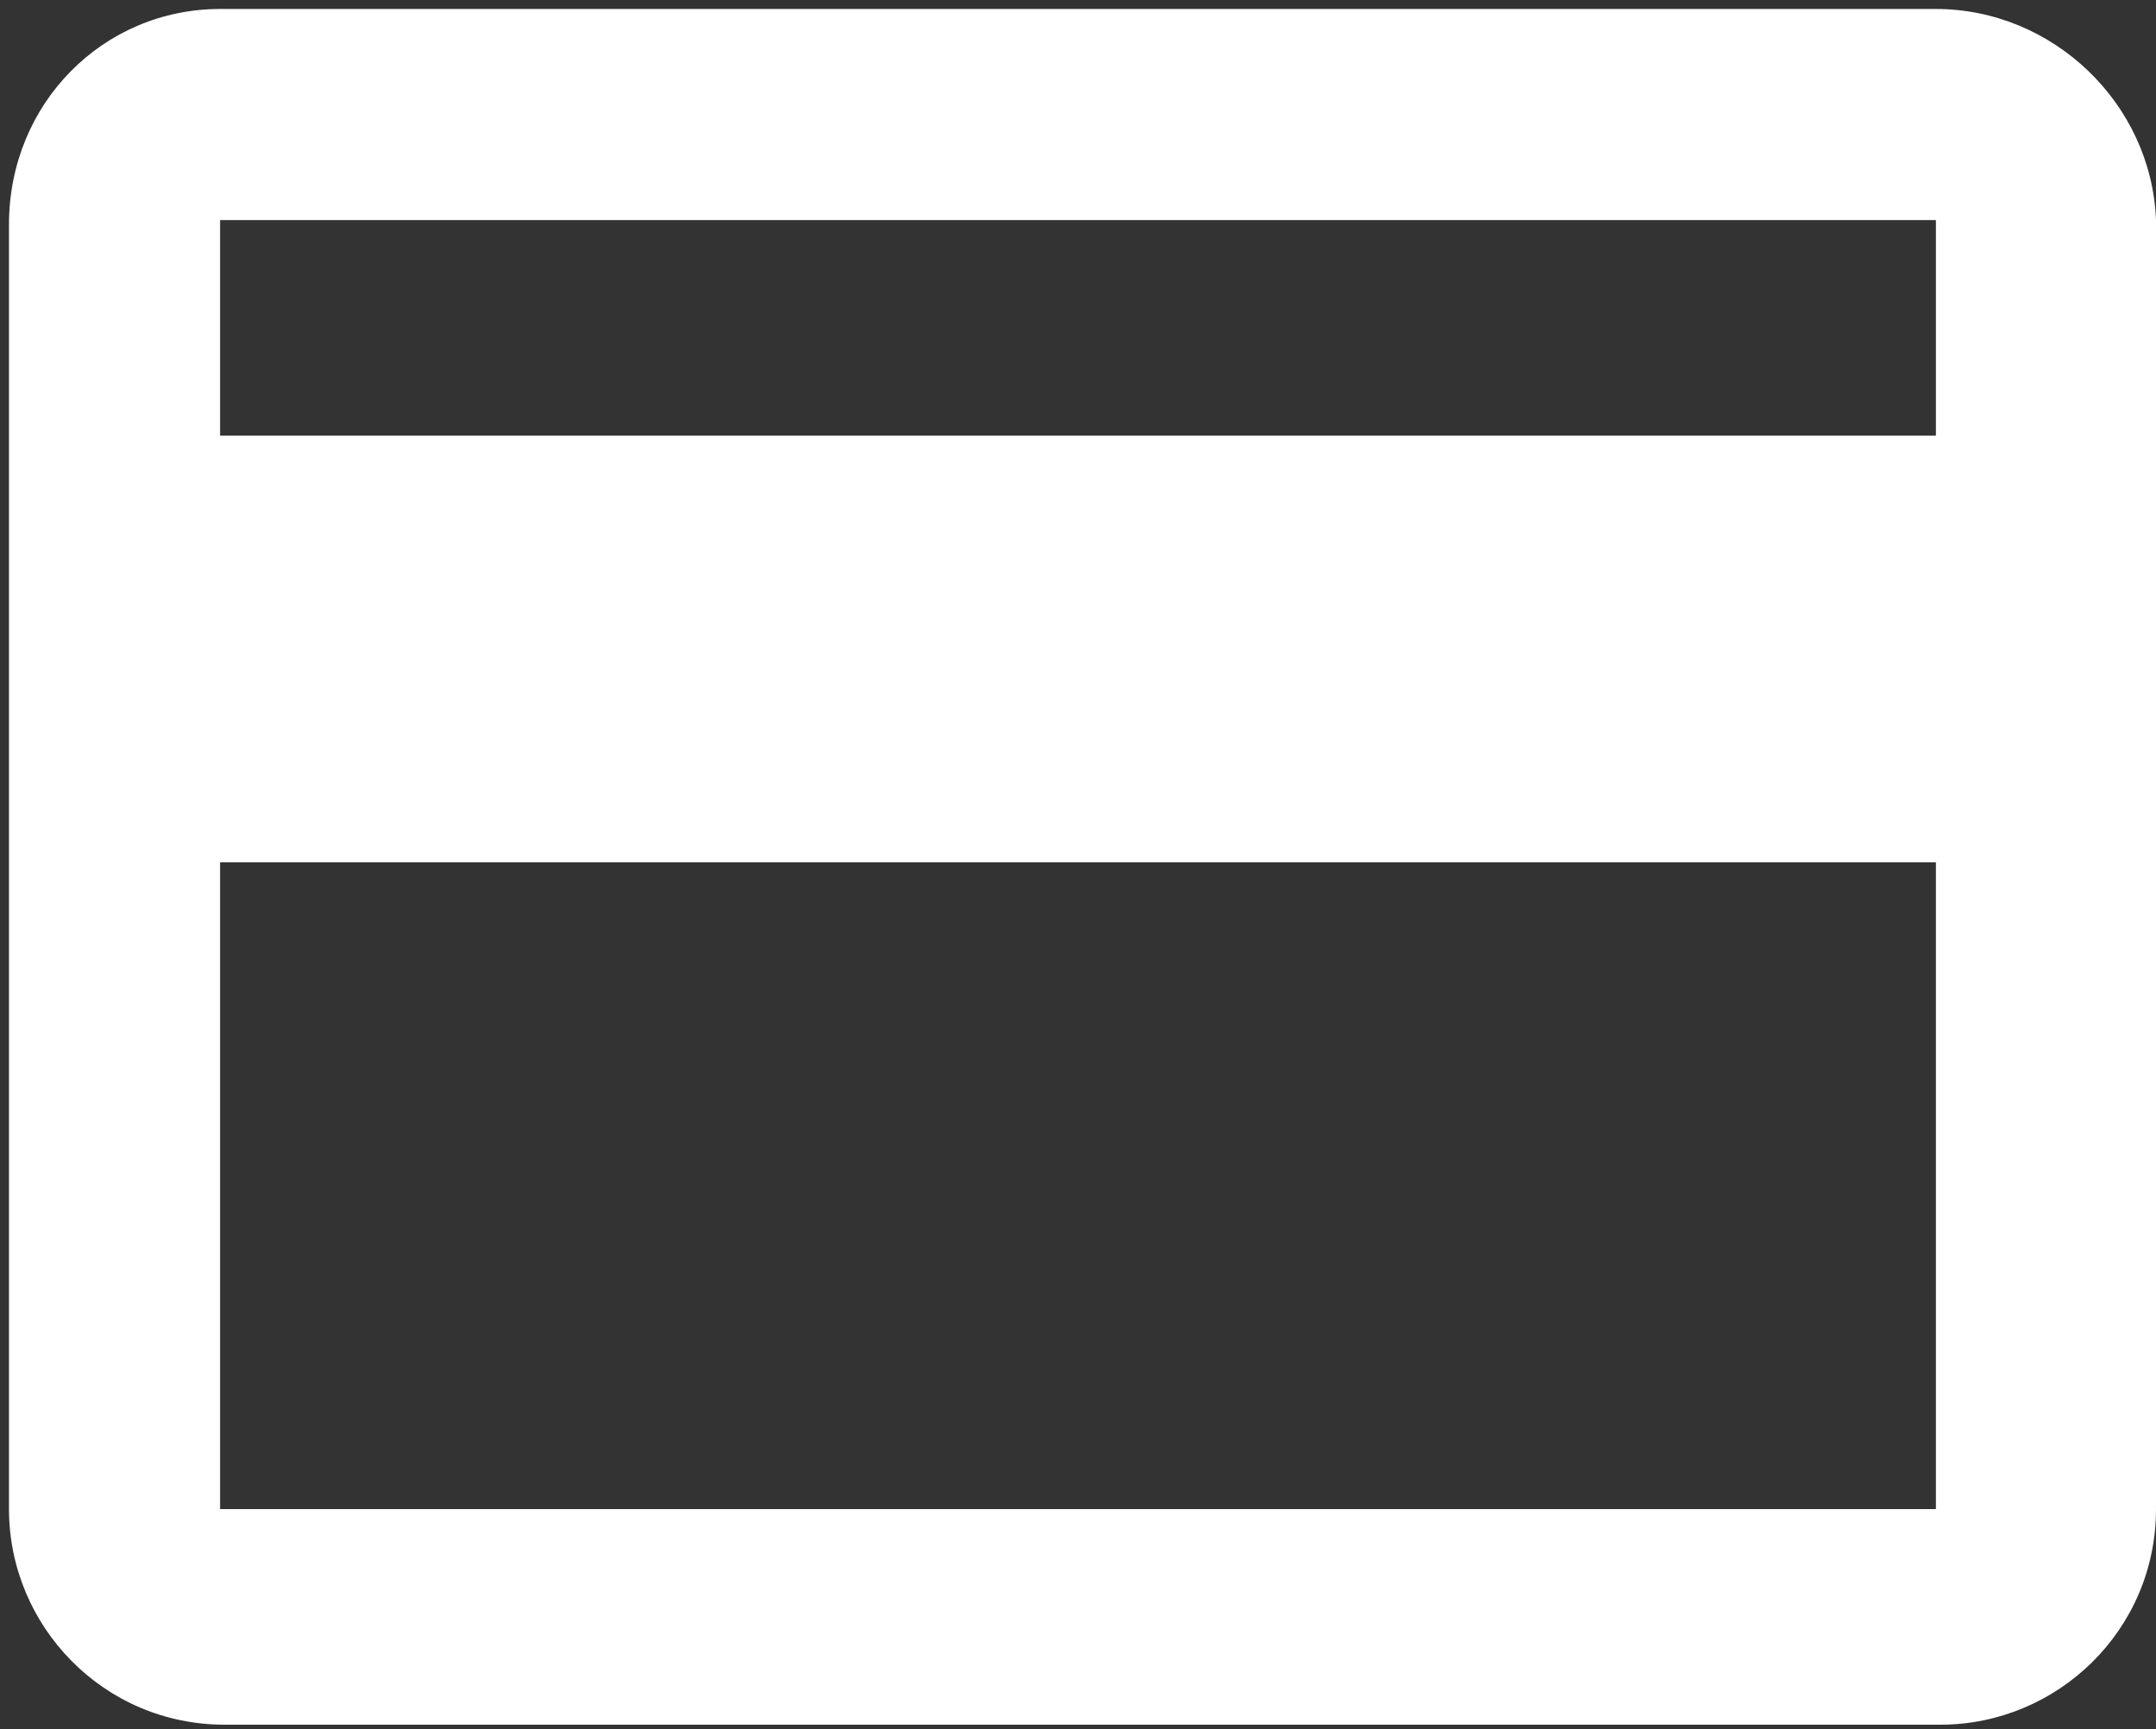
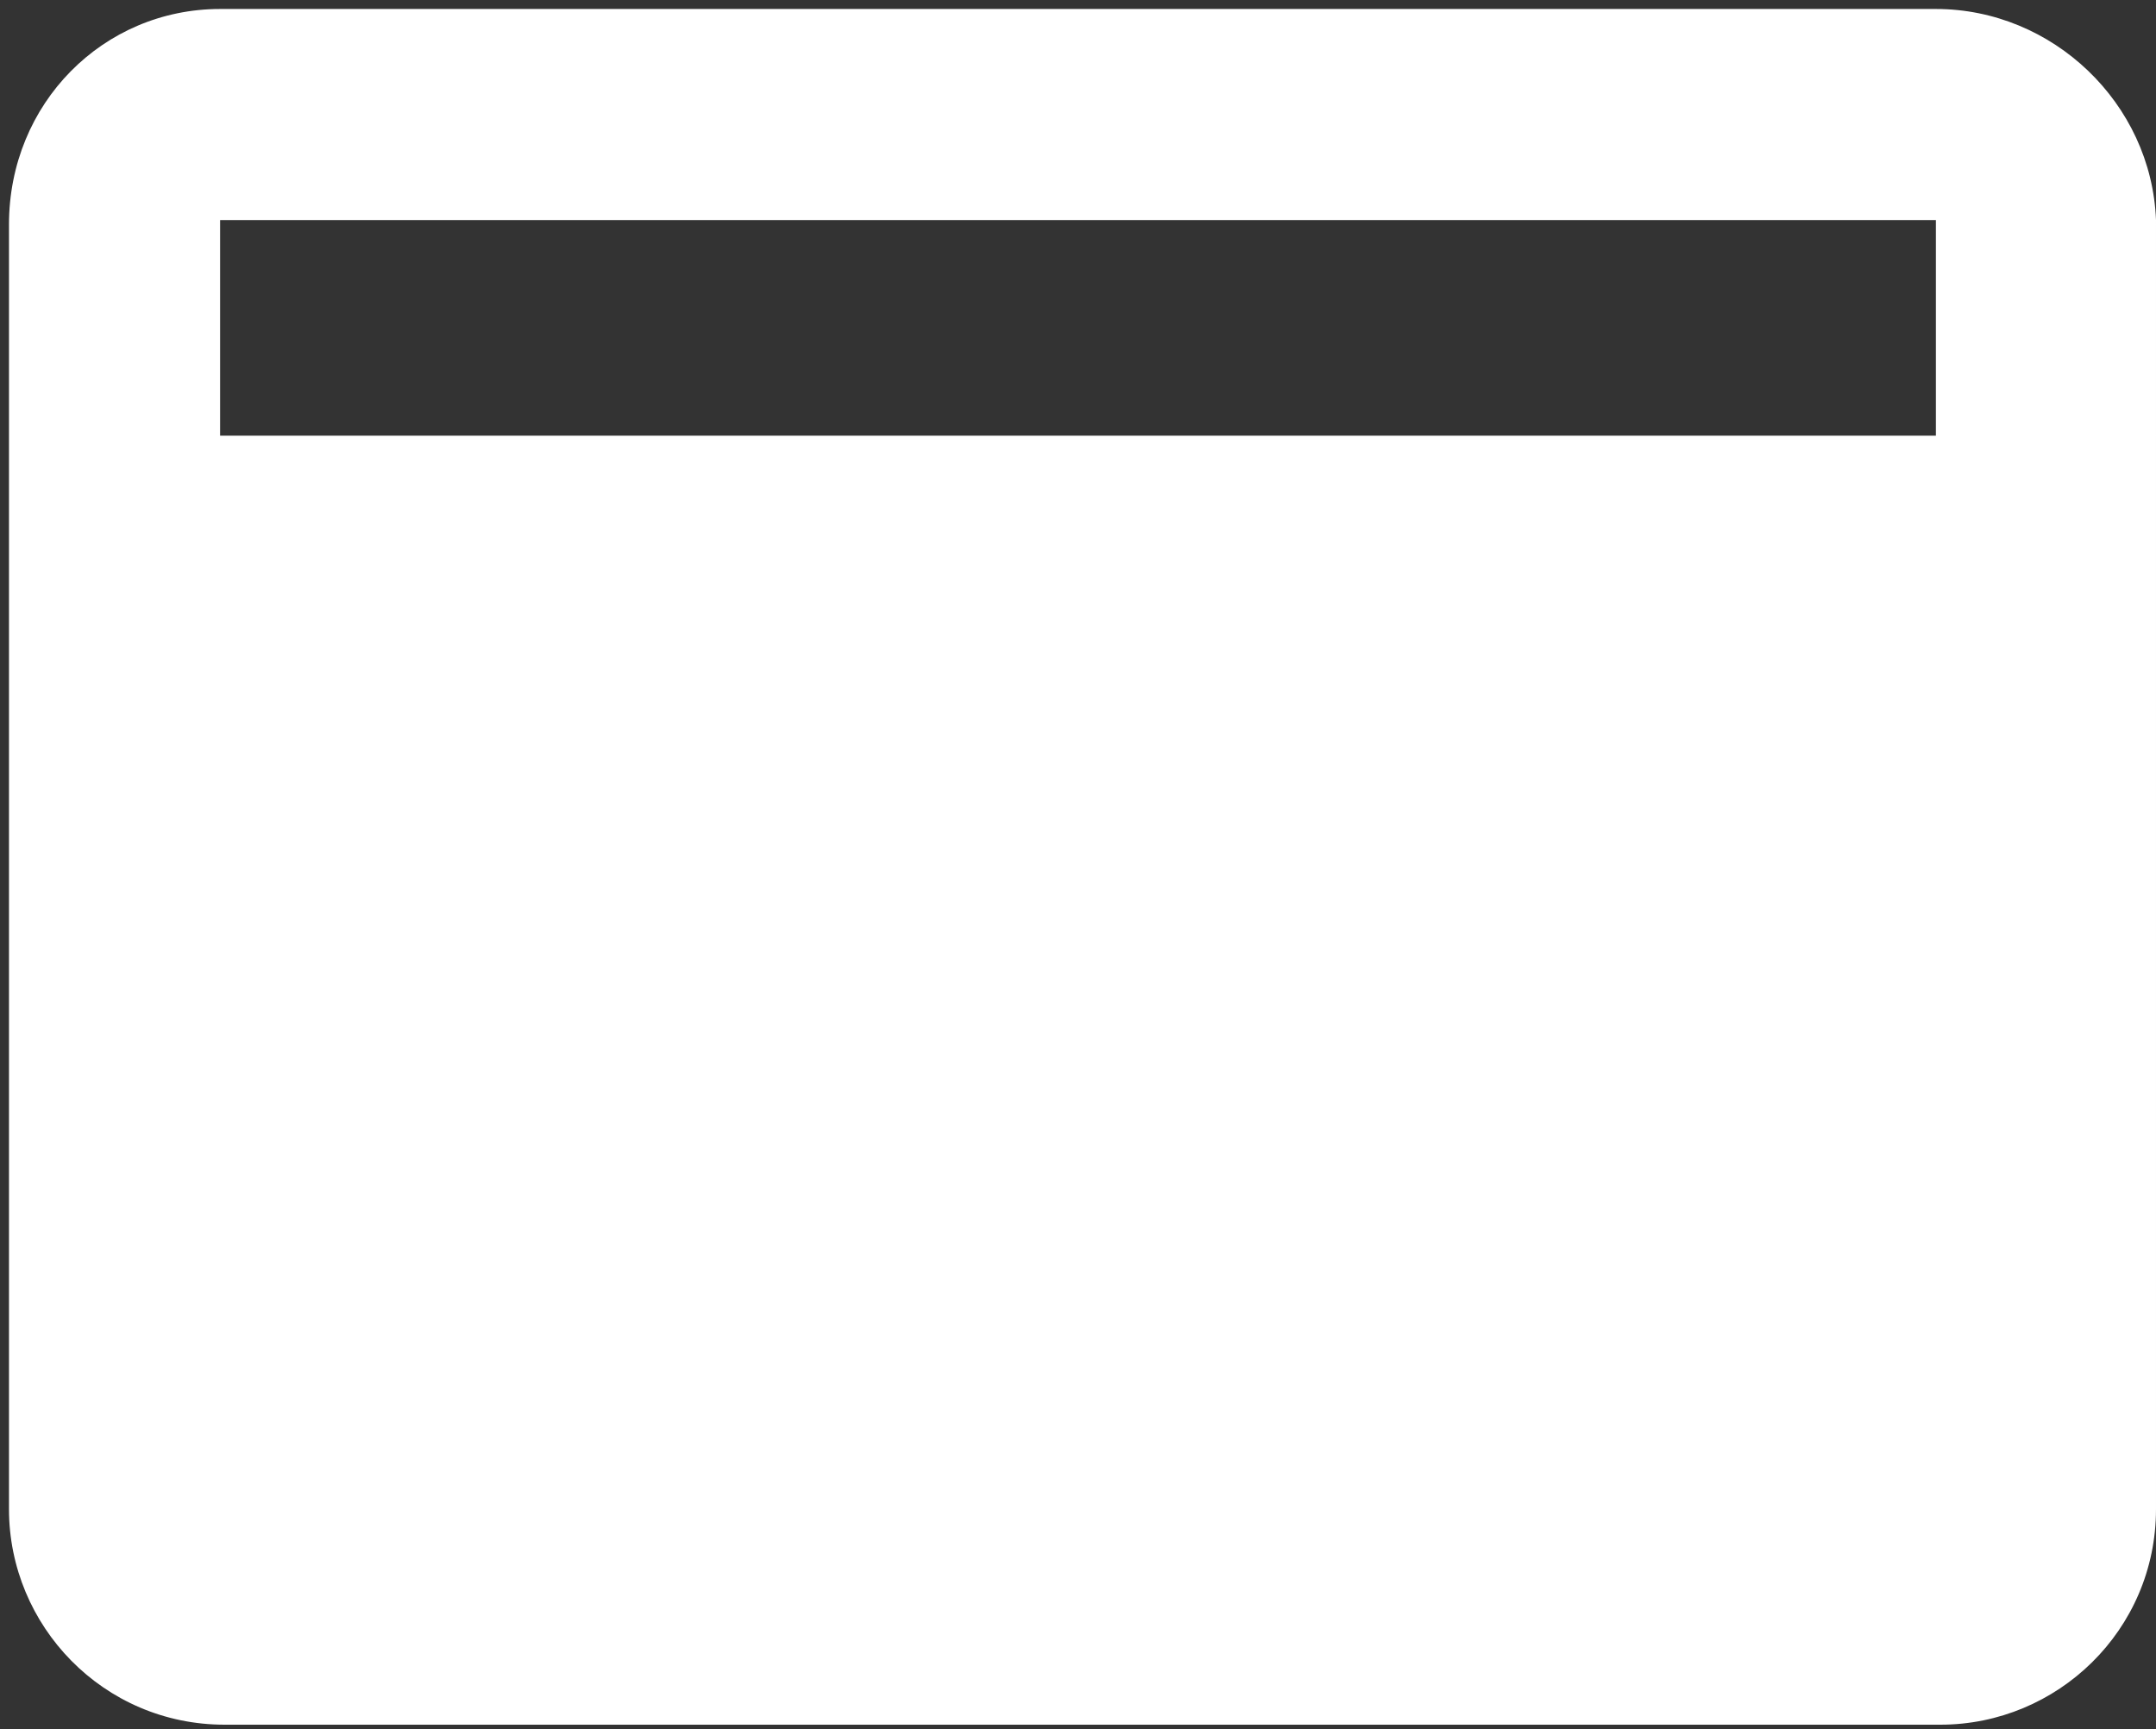
<svg xmlns="http://www.w3.org/2000/svg" version="1.1" id="Layer_1" x="0px" y="0px" viewBox="0 0 48 38.5" style="enable-background:new 0 0 48 38.5;" xml:space="preserve">
  <rect x="0" y="0" width="48" height="38.5" fill="#333333" stroke="none" />
  <style type="text/css">
	.st0{fill:#FFFFFF;}
</style>
-   <path class="st0" d="M43.1,0.2H4.9c-2.6,0-4.7,2.1-4.7,4.8l0,28.6c0,2.6,2.1,4.8,4.8,4.8h38.2c2.6,0,4.8-2.1,4.8-4.8V4.9  C47.9,2.3,45.7,0.2,43.1,0.2z M43.1,33.6H4.9V19.2h38.2V33.6z M43.1,9.7H4.9V4.9h38.2V9.7z" />
+   <path class="st0" d="M43.1,0.2H4.9c-2.6,0-4.7,2.1-4.7,4.8l0,28.6c0,2.6,2.1,4.8,4.8,4.8h38.2c2.6,0,4.8-2.1,4.8-4.8V4.9  C47.9,2.3,45.7,0.2,43.1,0.2z M43.1,33.6H4.9h38.2V33.6z M43.1,9.7H4.9V4.9h38.2V9.7z" />
</svg>